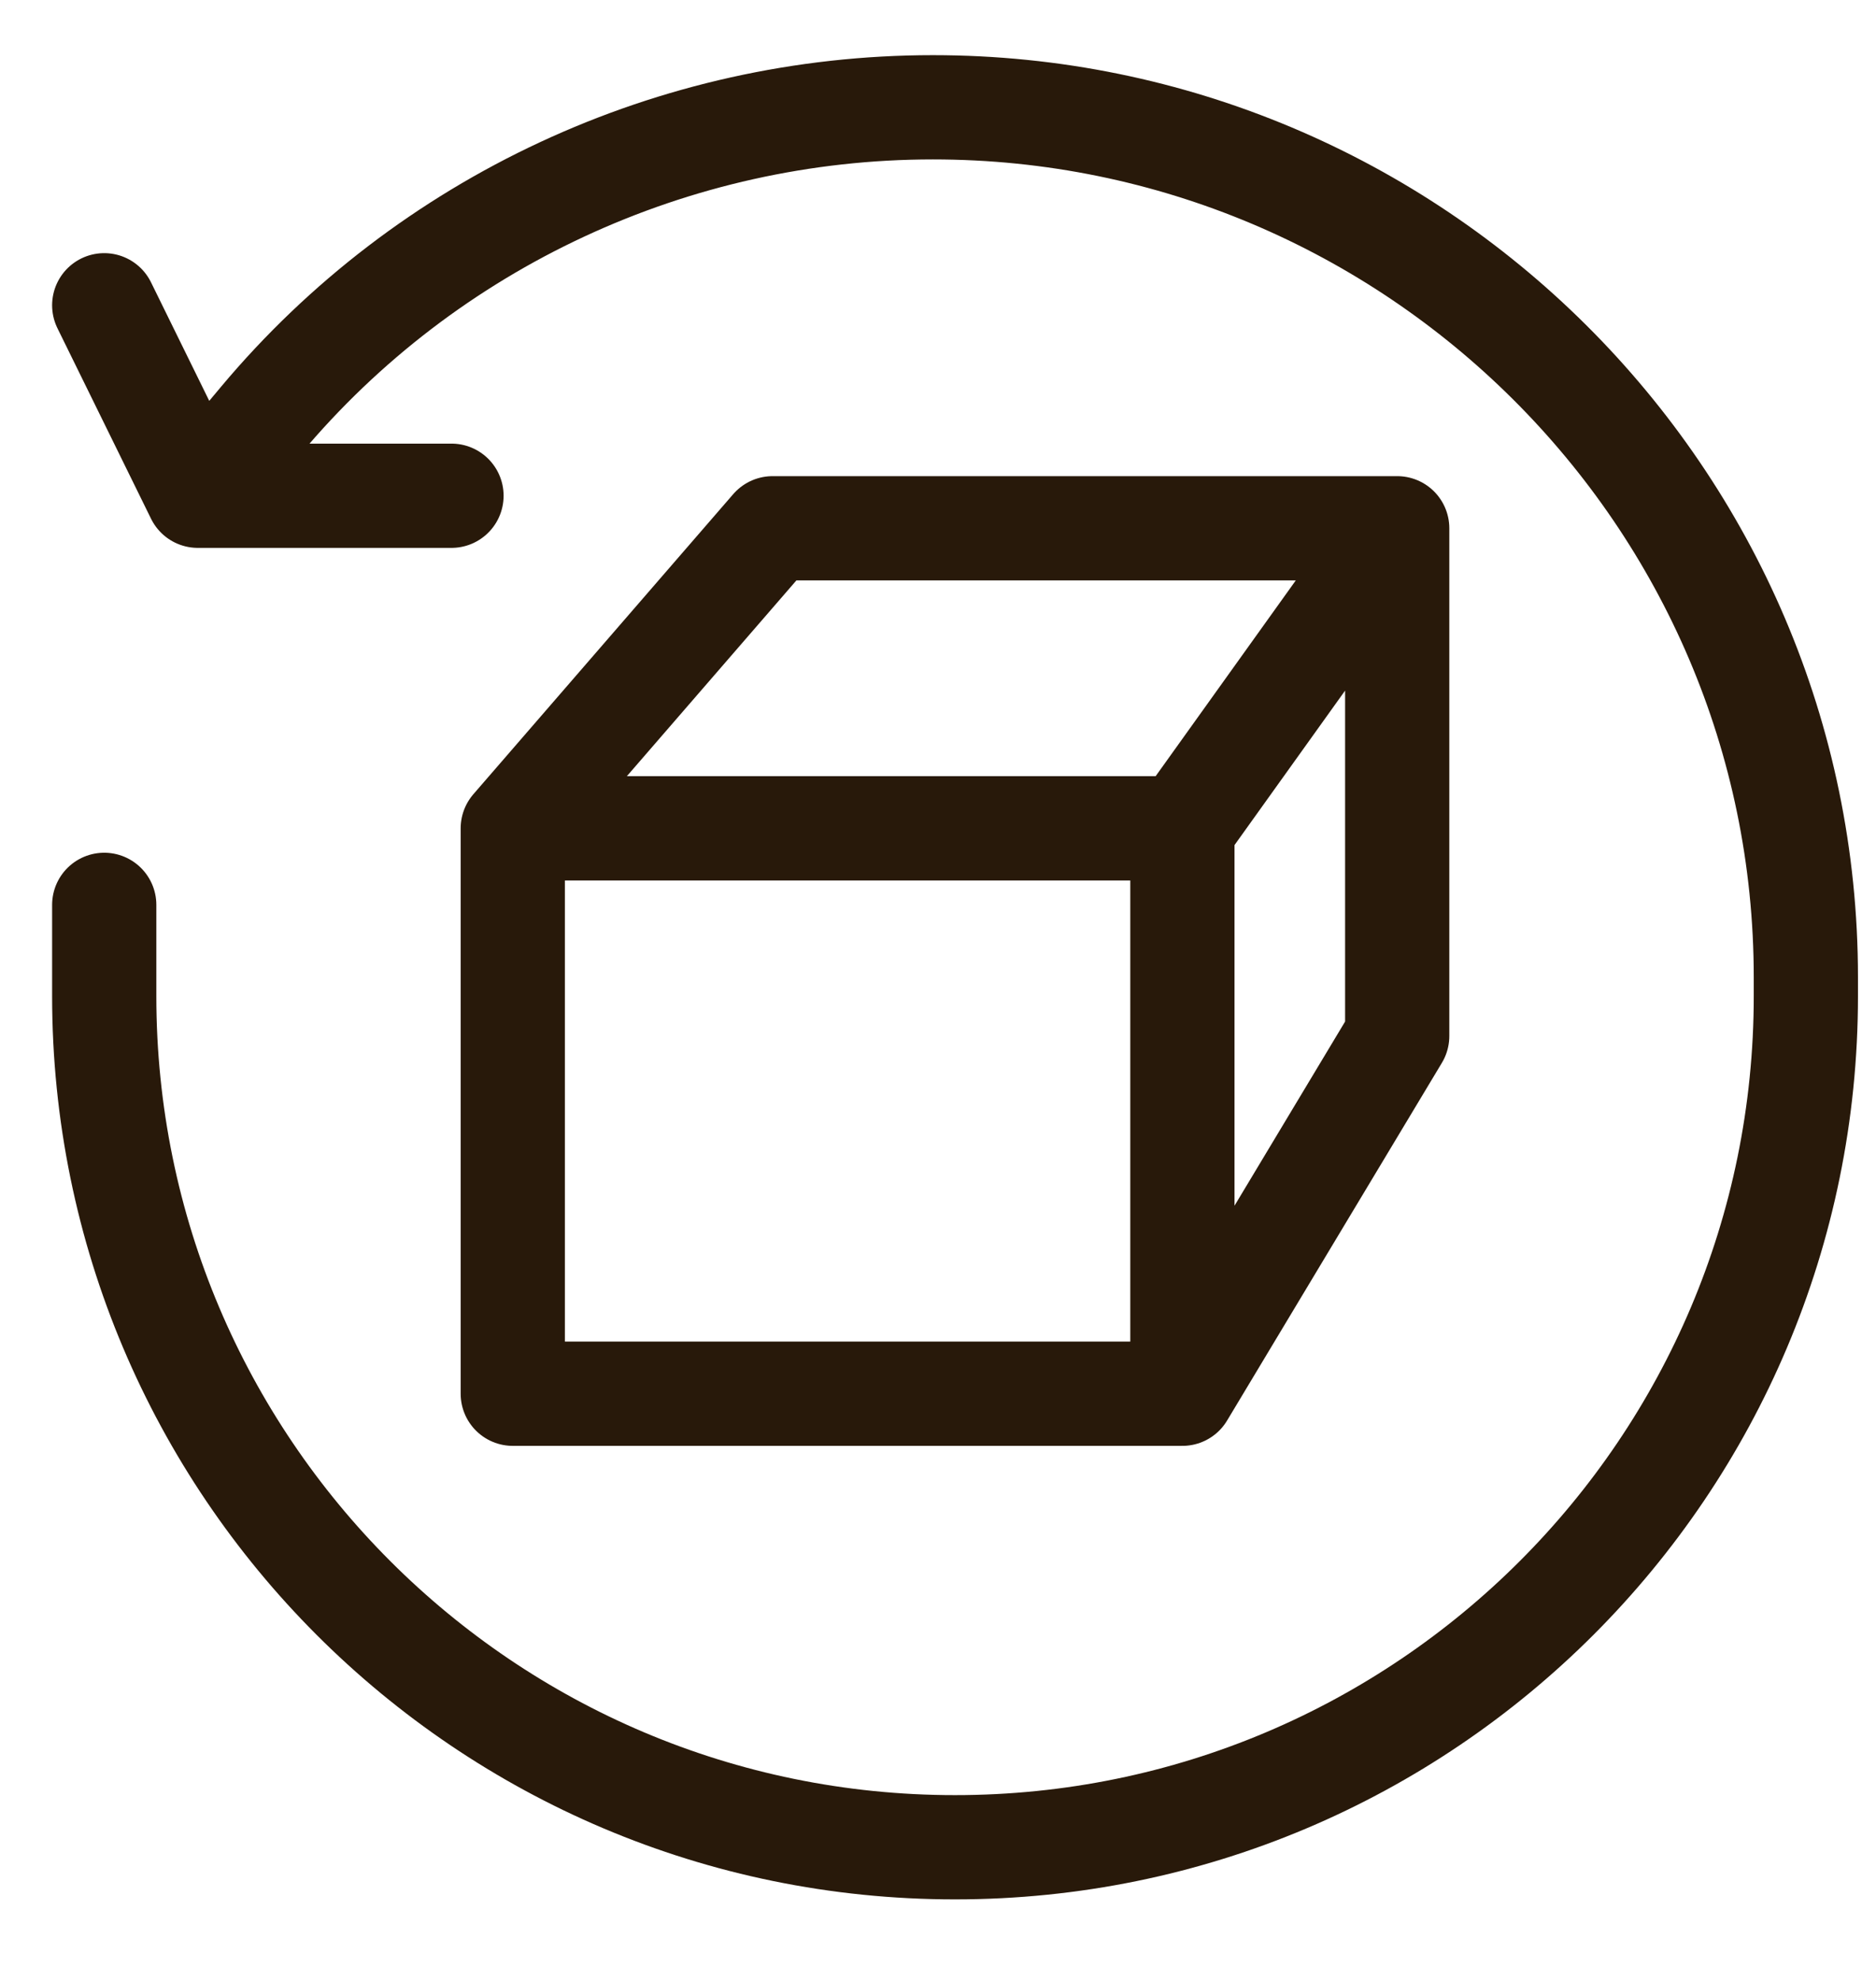
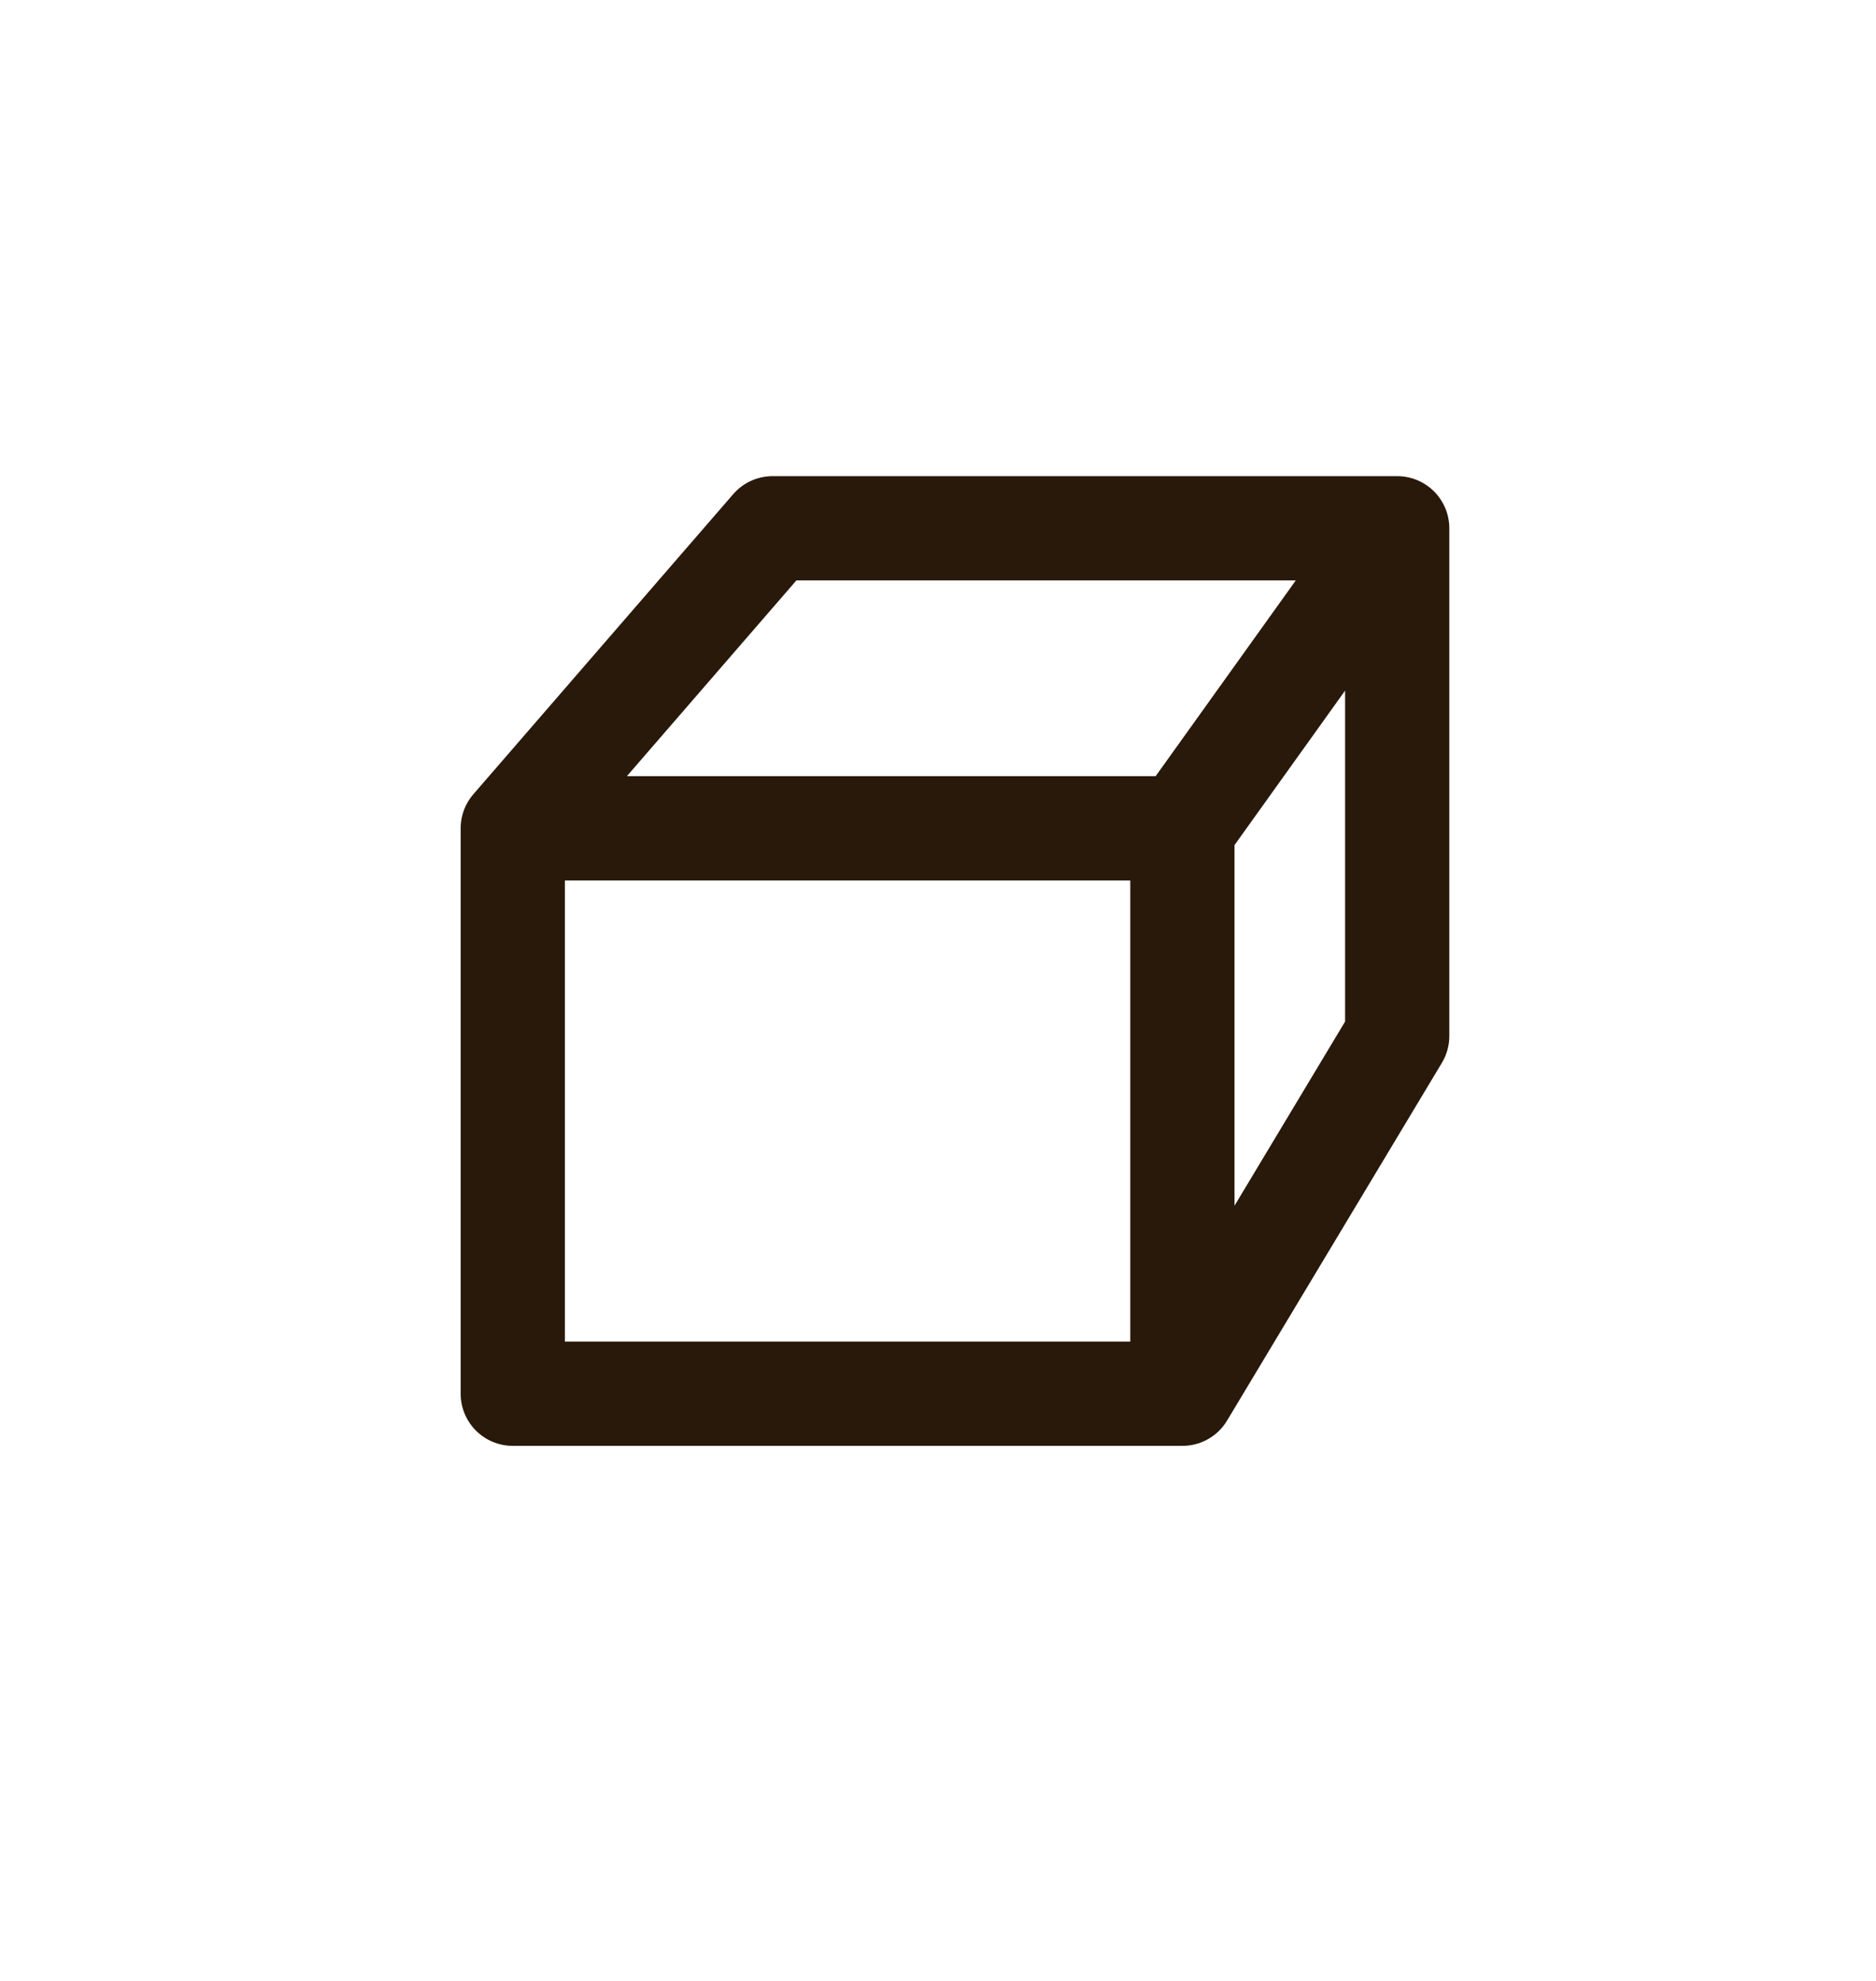
<svg xmlns="http://www.w3.org/2000/svg" width="18" height="19" viewBox="0 0 18 19" fill="none">
  <path d="M4.92 7.945L7.413 5.067H13.406M4.92 7.945H11.345M4.92 7.945V13.368H11.345M11.345 7.945L13.406 5.067M11.345 7.945V13.368M13.406 5.067V7.419V9.937L11.345 13.368" stroke="#28190A" stroke-linecap="round" stroke-linejoin="round" />
-   <path d="M1 8.679V9.554C1 14.063 4.655 17.718 9.163 17.718V17.718C13.672 17.718 17.327 14.063 17.327 9.554V9.373C17.327 4.765 13.559 1.029 8.951 1.029V1.029C6.468 1.029 4.098 2.128 2.504 4.031L1.898 4.755M1.898 4.755L1 2.928M1.898 4.755H4.332" stroke="#28190A" stroke-linecap="round" stroke-linejoin="round" />
</svg>